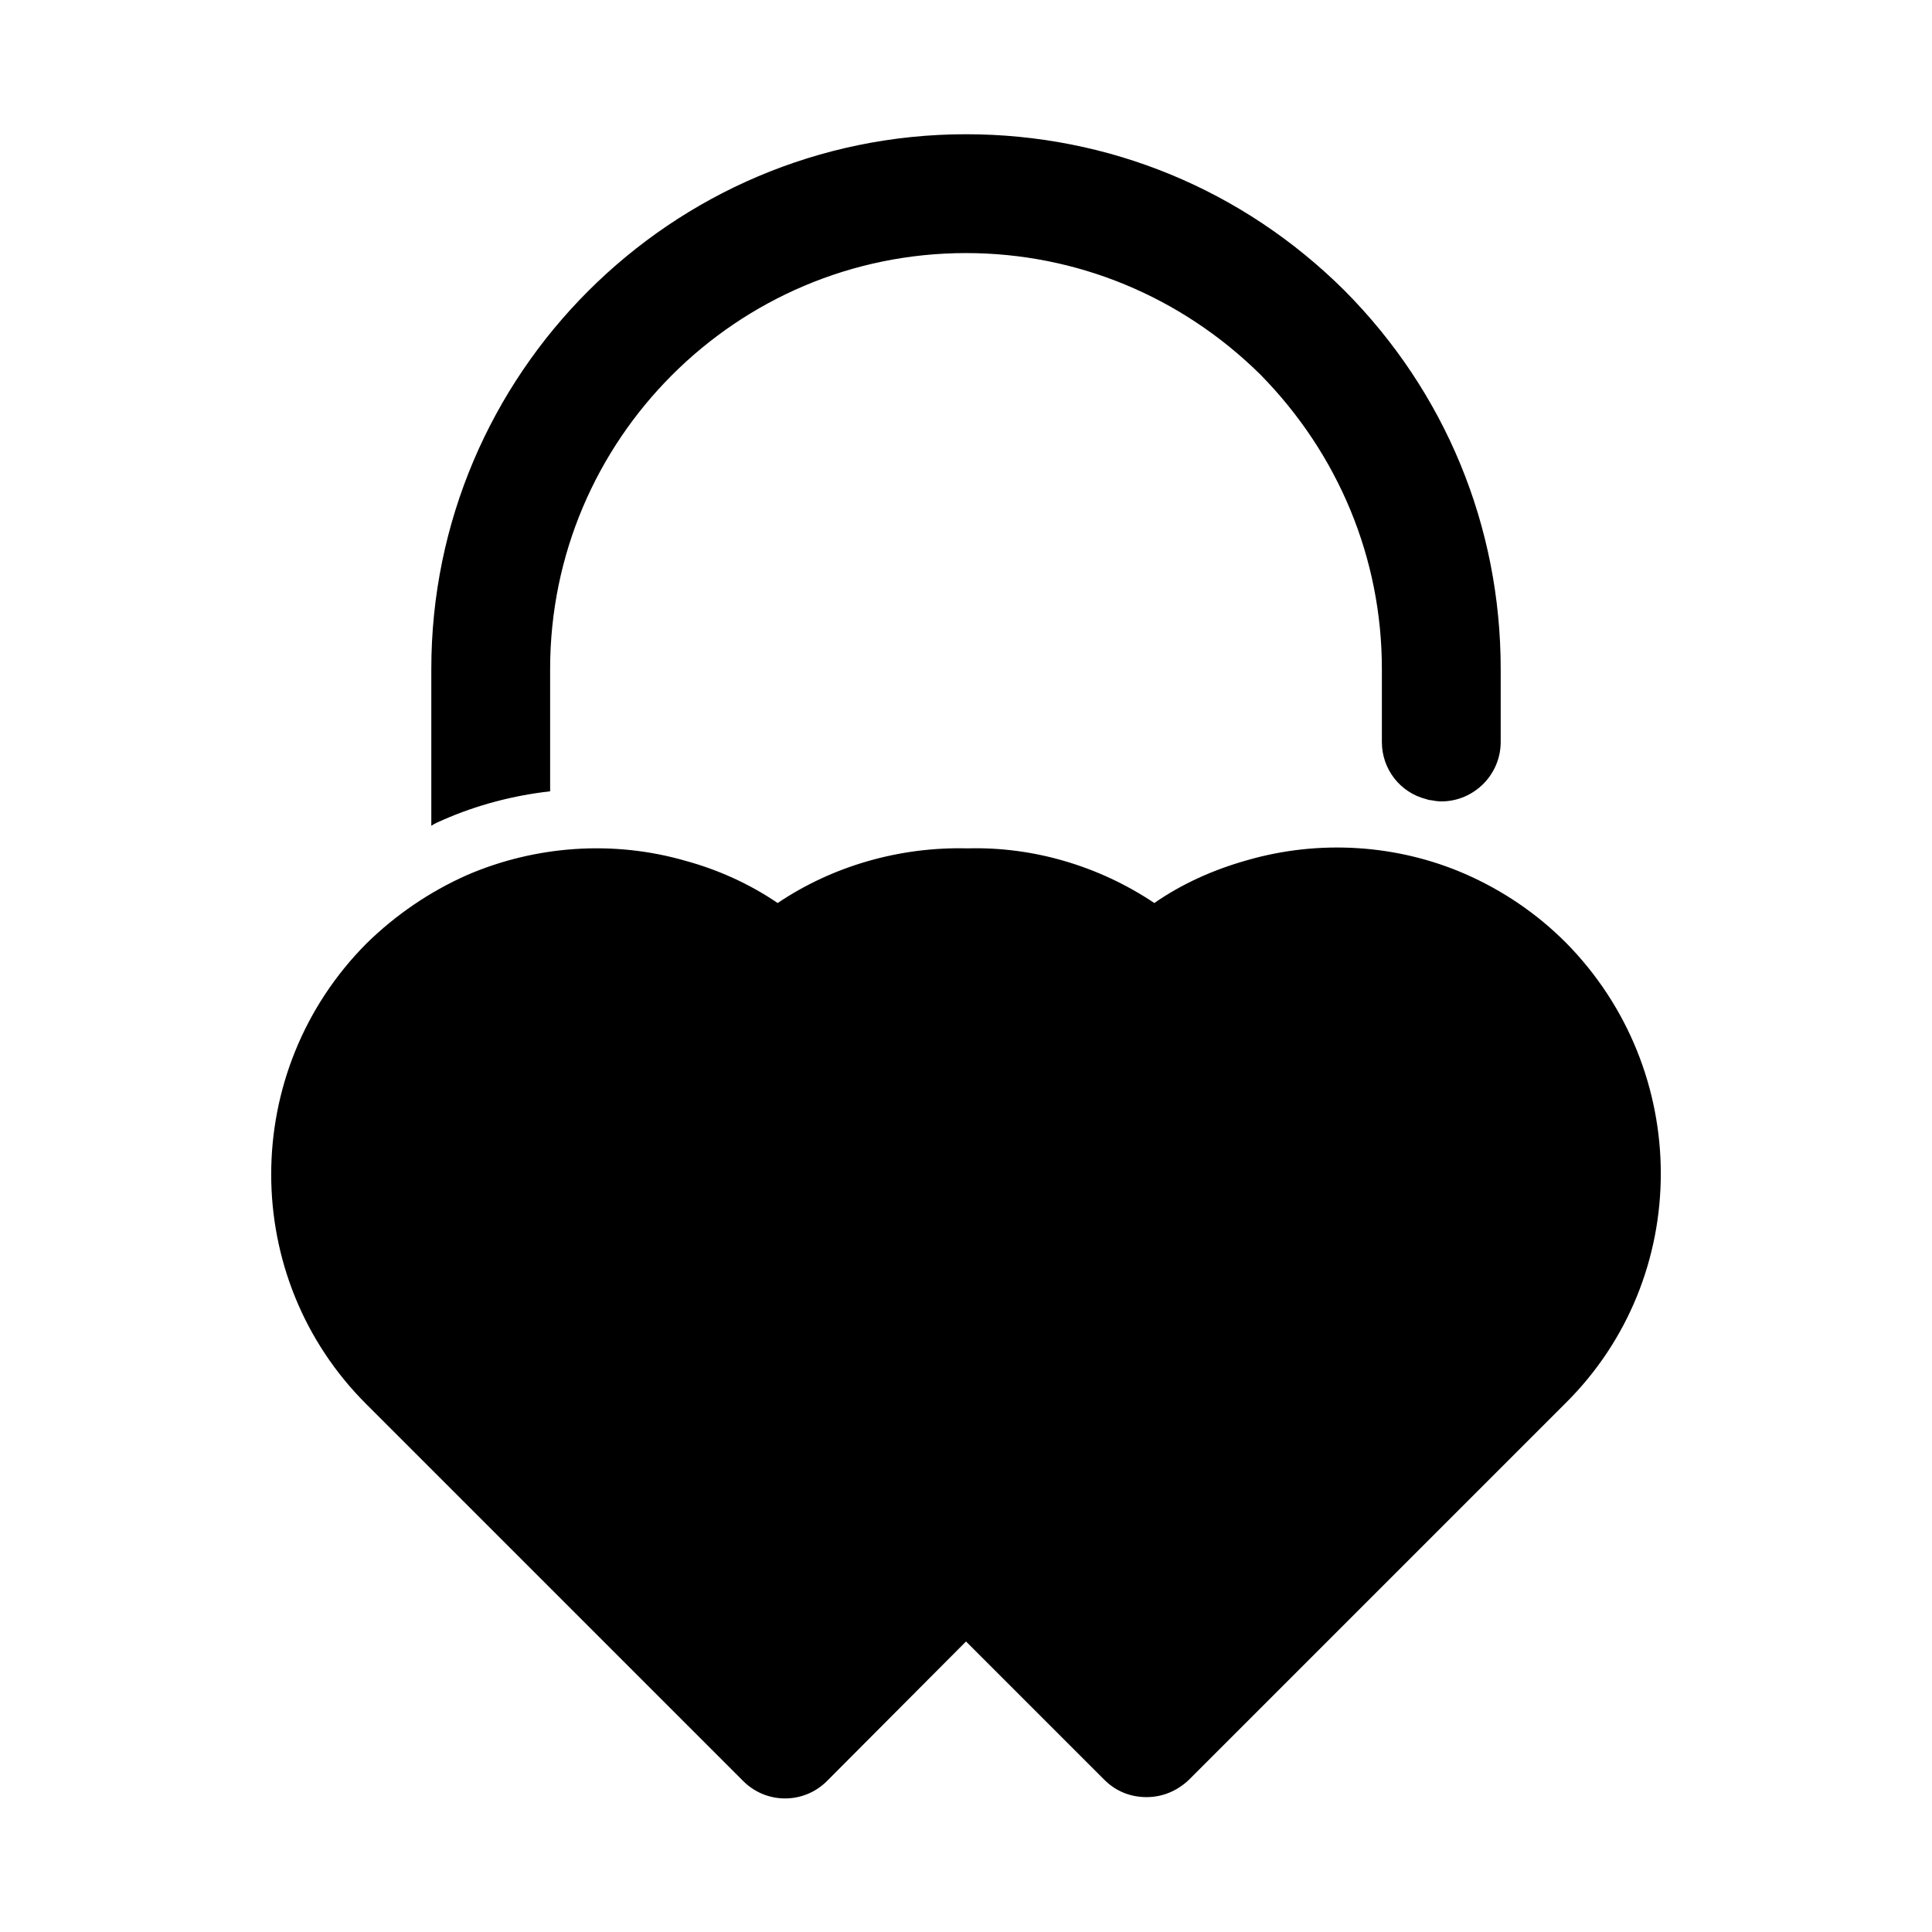
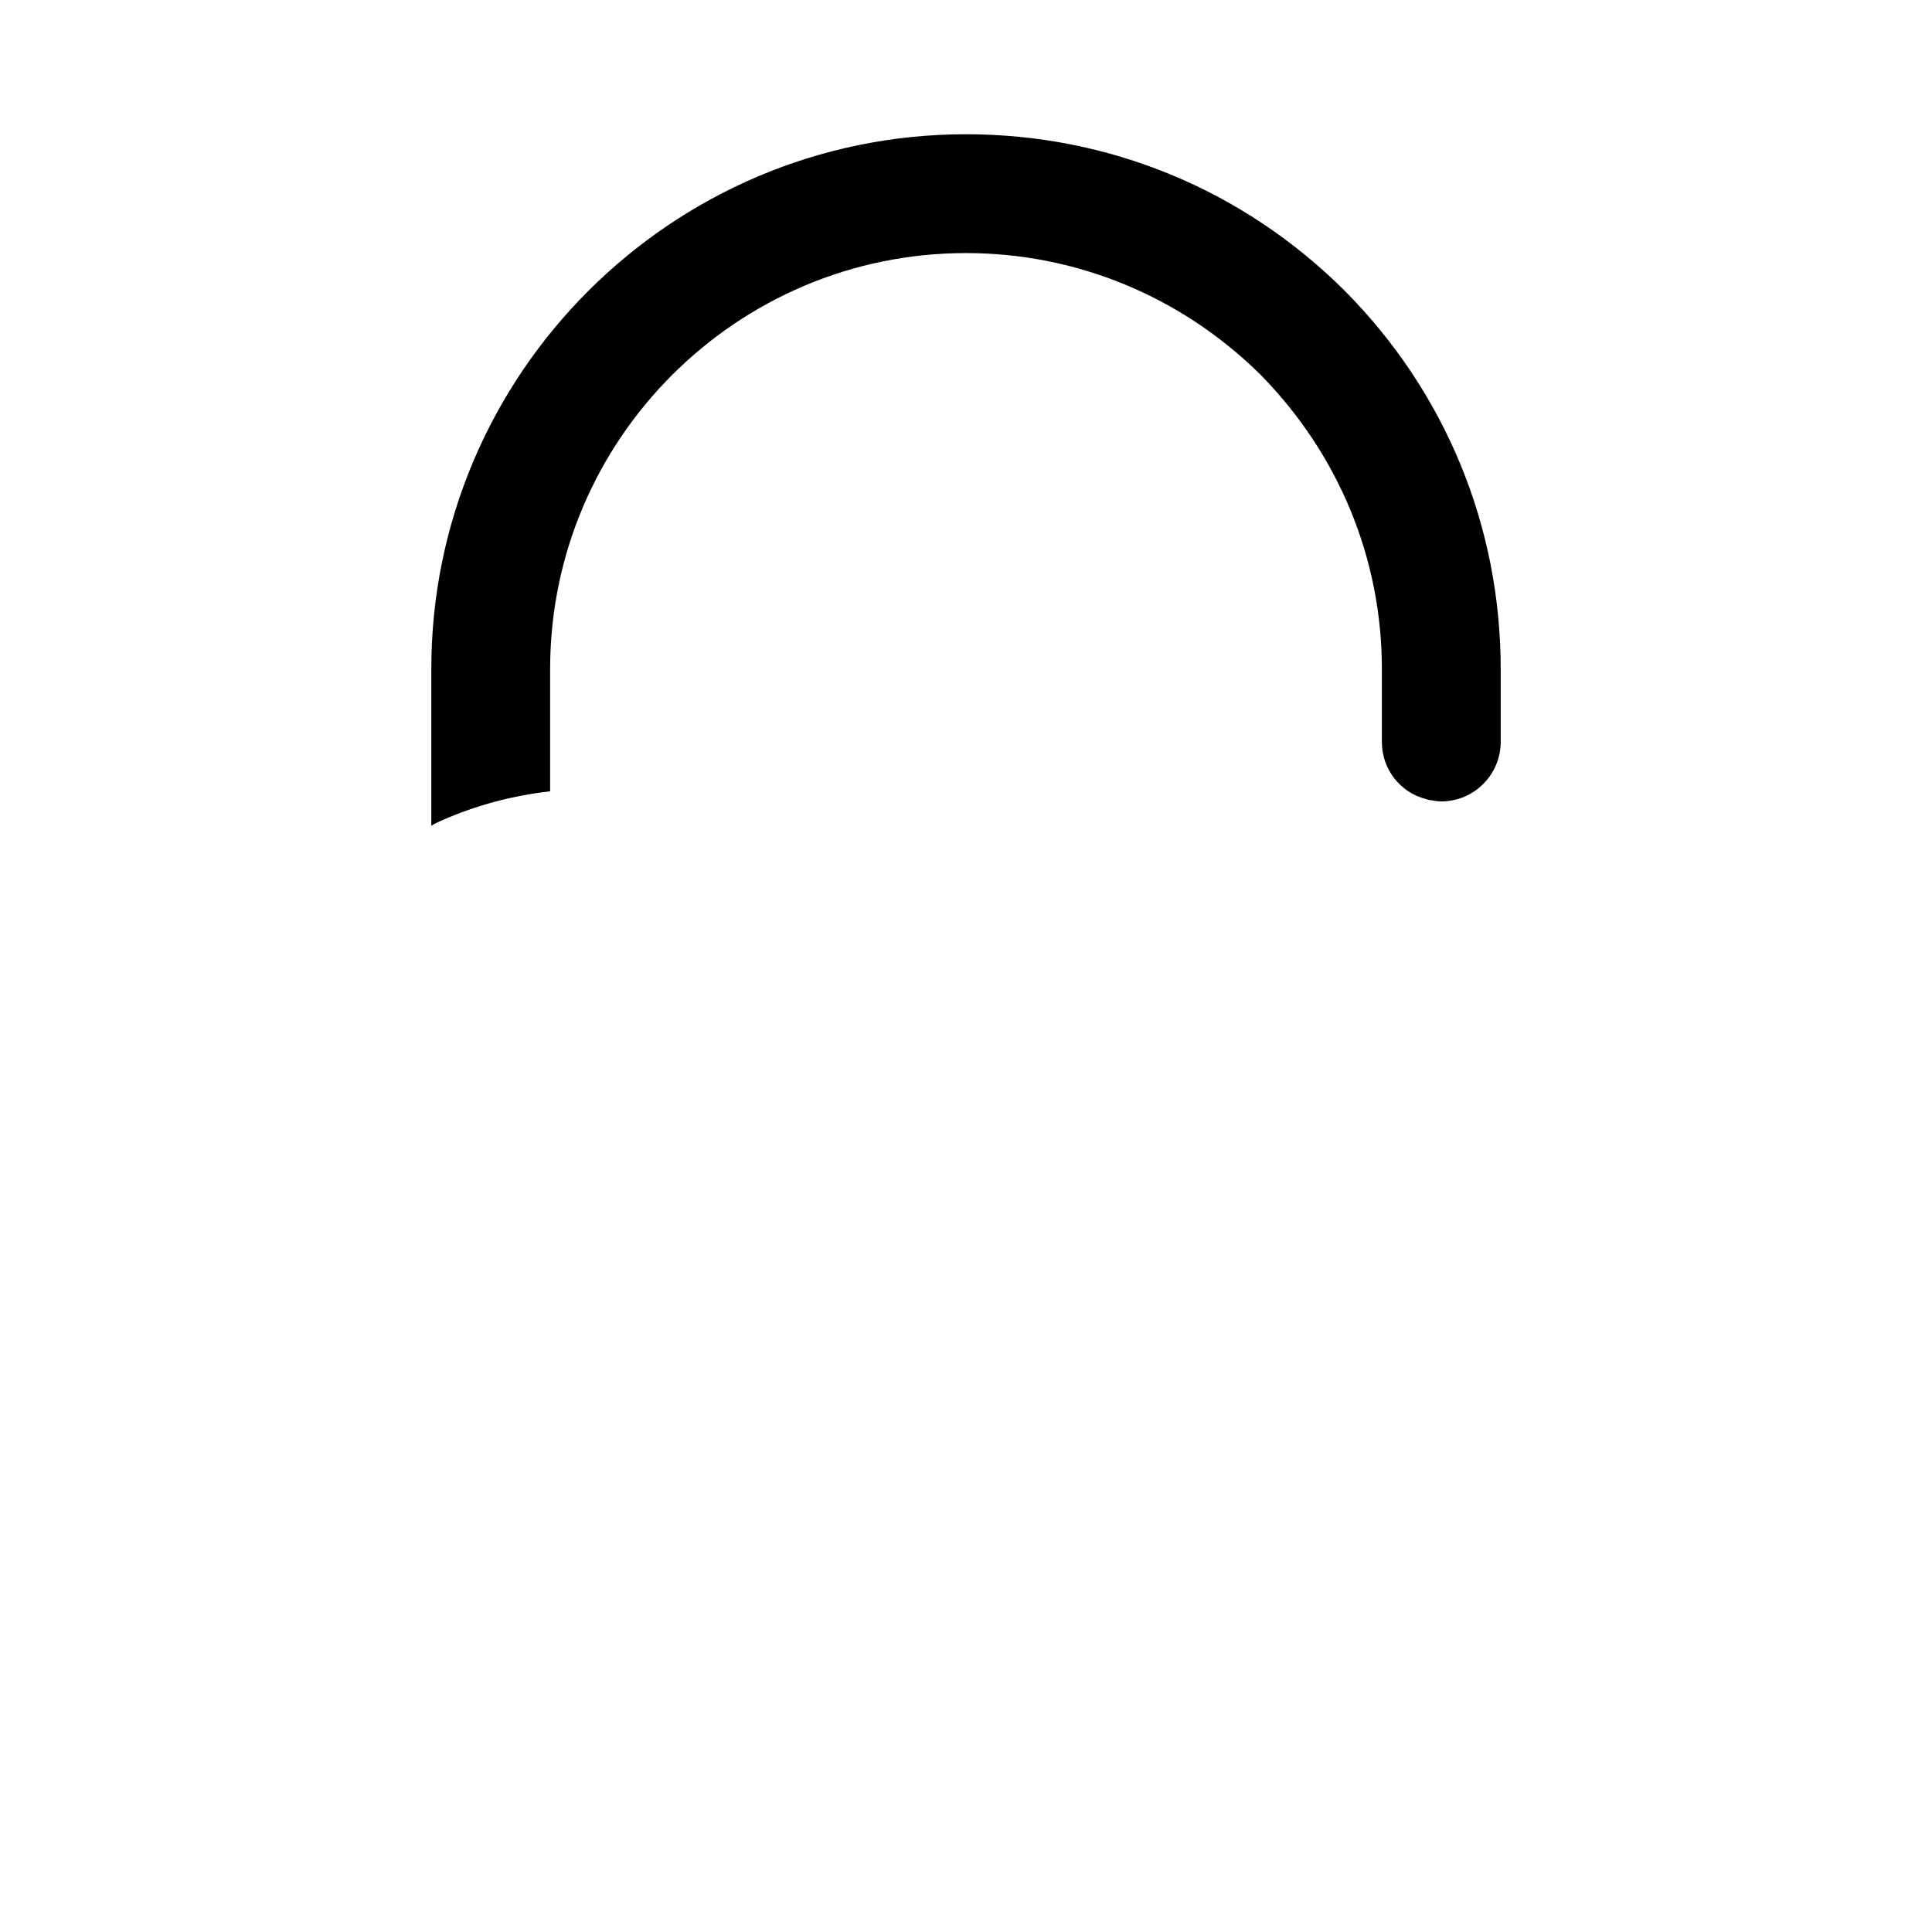
<svg xmlns="http://www.w3.org/2000/svg" fill="#000000" width="800px" height="800px" version="1.1" viewBox="144 144 512 512">
  <g>
-     <path d="m558.86 393.7c-7.559-7.559-16.531-13.699-26.609-18.105-18.105-7.871-38.73-9.133-57.781-3.621-8.973 2.519-17.32 6.297-24.562 11.336-14.801-9.918-32.273-14.957-49.438-14.484-18.105-0.473-35.895 4.723-50.383 14.484-7.398-5.039-15.742-8.816-24.402-11.18-19.051-5.512-39.676-4.094-57.938 3.777-9.918 4.41-18.895 10.547-26.609 18.105-33.691 33.852-33.691 88.641 0 122.17l99.816 99.816c6.141 6.141 16.059 6.141 22.199 0l36.852-36.992 36.684 36.684c3.148 3.148 7.086 4.566 11.18 4.566s8.031-1.574 11.18-4.566l99.816-99.816c33.688-33.379 33.688-88.168-0.004-122.18z" />
    <path d="m289.79 353.71v-32.434c0-60.773 49.438-110.21 110.21-110.21 29.285 0 56.992 11.492 77.934 32.117 20.785 21.098 32.277 48.809 32.277 78.09v19.363c0 7.242 4.879 13.383 11.652 15.113 0.473 0.156 0.945 0.316 1.418 0.316 0.789 0.156 1.73 0.316 2.676 0.316 8.66 0 15.742-7.086 15.742-15.742v-19.367c0-37.785-14.641-73.367-41.406-100.29-26.922-26.766-62.504-41.406-100.29-41.406-78.09 0-141.7 63.605-141.7 141.7v41.562c0.945-0.629 2.047-1.102 3.148-1.574 8.973-3.934 18.574-6.453 28.336-7.555z" />
  </g>
</svg>